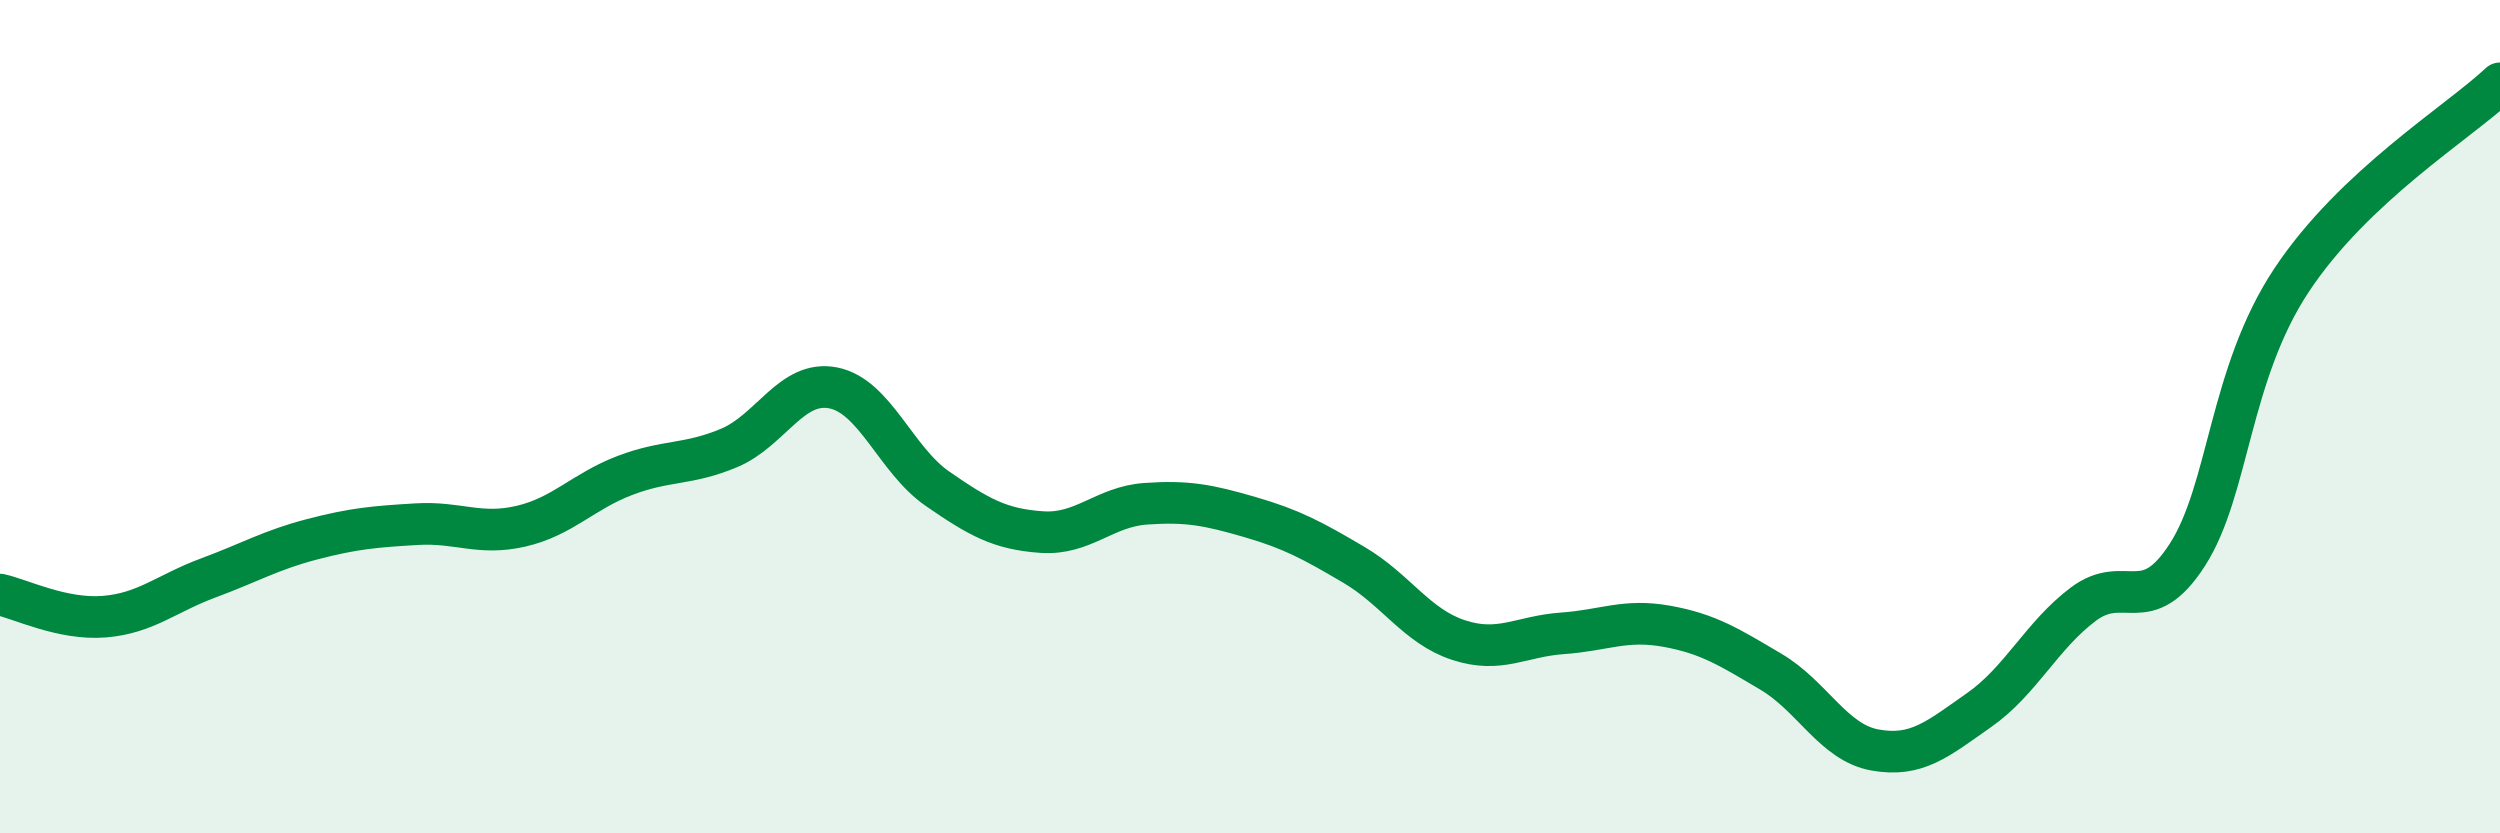
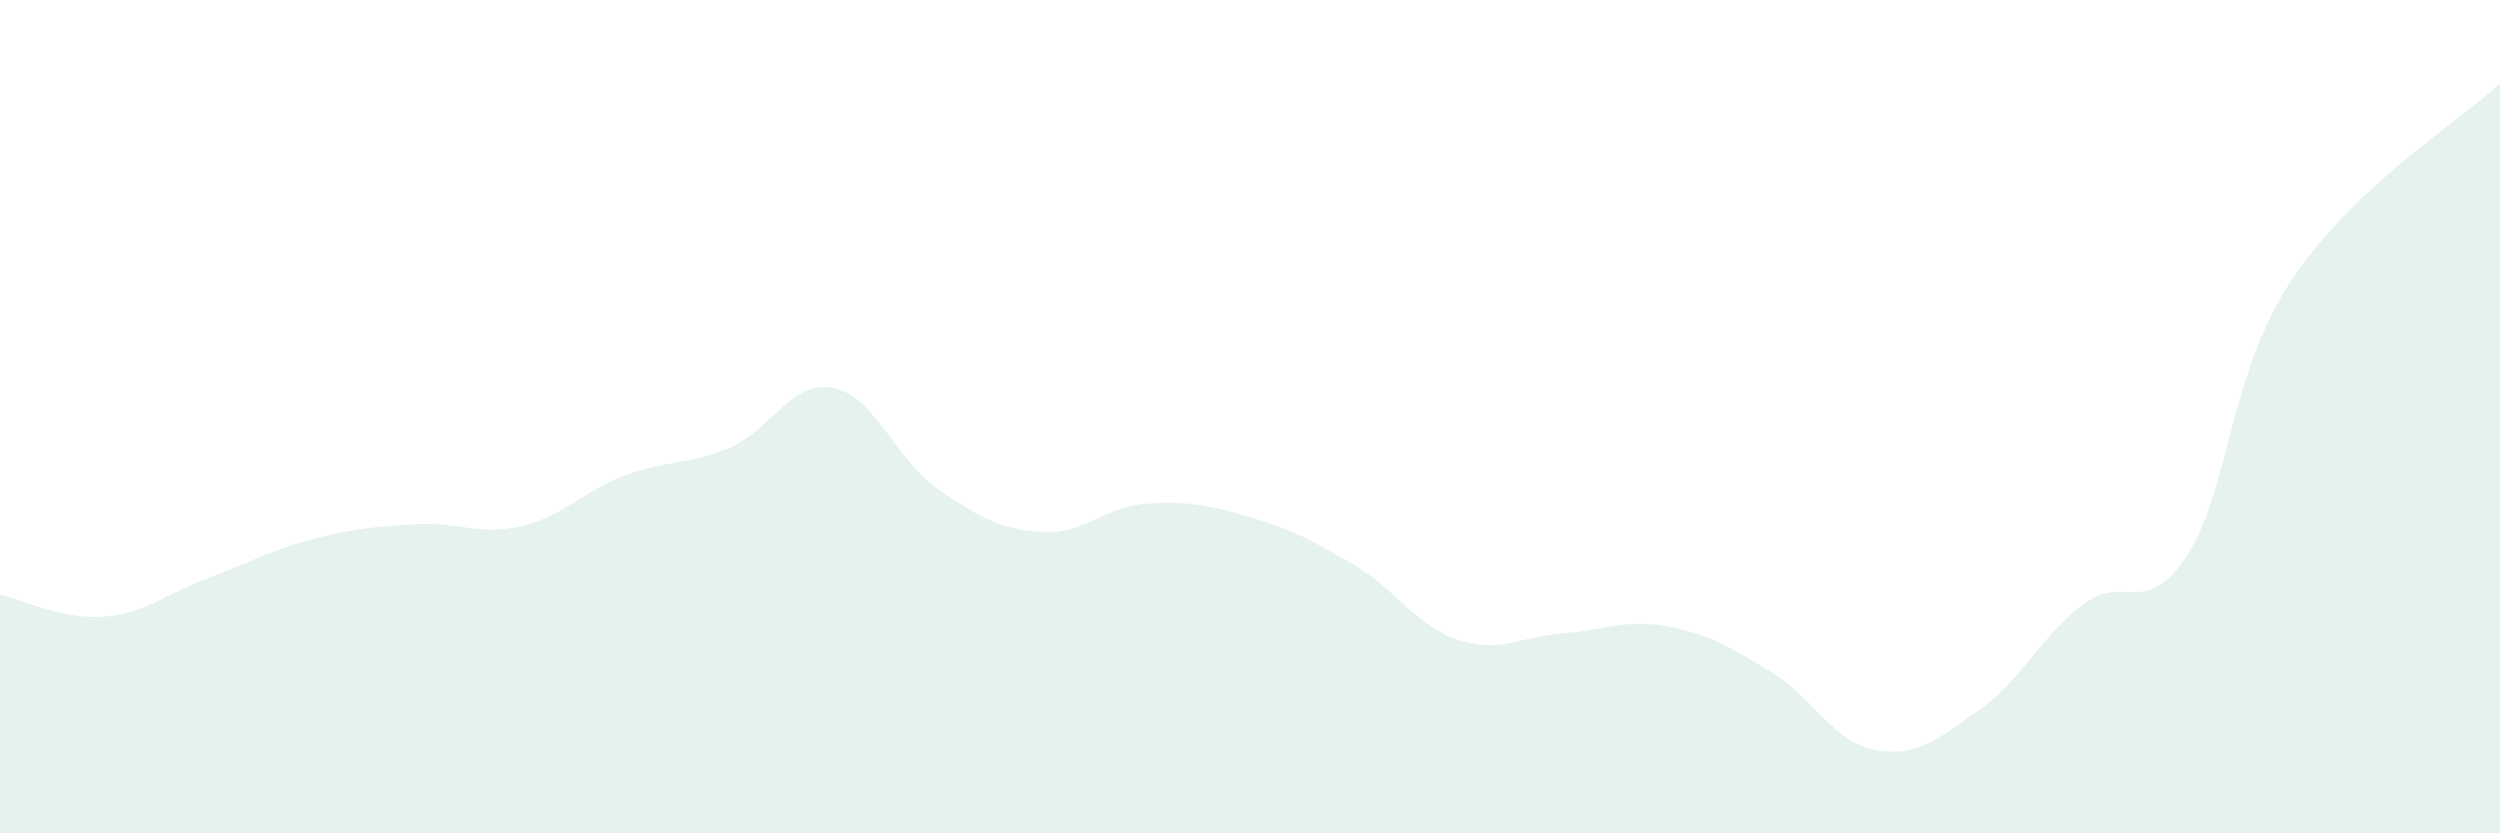
<svg xmlns="http://www.w3.org/2000/svg" width="60" height="20" viewBox="0 0 60 20">
  <path d="M 0,14.27 C 0.5,14.38 1.5,14.88 2.5,14.8 C 3.5,14.72 4,14.24 5,13.87 C 6,13.5 6.5,13.2 7.5,12.94 C 8.5,12.68 9,12.64 10,12.58 C 11,12.52 11.5,12.86 12.5,12.63 C 13.5,12.4 14,11.79 15,11.41 C 16,11.03 16.5,11.17 17.5,10.75 C 18.5,10.33 19,9.11 20,9.31 C 21,9.51 21.5,11.04 22.5,11.73 C 23.5,12.42 24,12.7 25,12.77 C 26,12.84 26.5,12.16 27.5,12.09 C 28.5,12.02 29,12.12 30,12.41 C 31,12.7 31.5,12.97 32.5,13.56 C 33.5,14.15 34,15.03 35,15.36 C 36,15.69 36.5,15.27 37.5,15.2 C 38.5,15.13 39,14.85 40,15.03 C 41,15.21 41.5,15.53 42.5,16.12 C 43.5,16.71 44,17.82 45,18 C 46,18.18 46.5,17.74 47.5,17.04 C 48.5,16.34 49,15.25 50,14.5 C 51,13.75 51.5,14.87 52.5,13.31 C 53.5,11.75 53.5,8.98 55,6.72 C 56.5,4.46 59,2.94 60,2L60 20L0 20Z" fill="#008740" opacity="0.1" stroke-linecap="round" stroke-linejoin="round" />
-   <path d="M 0,14.27 C 0.5,14.38 1.5,14.88 2.5,14.8 C 3.5,14.72 4,14.24 5,13.87 C 6,13.5 6.5,13.2 7.5,12.94 C 8.5,12.68 9,12.64 10,12.58 C 11,12.52 11.5,12.86 12.5,12.63 C 13.5,12.4 14,11.79 15,11.41 C 16,11.03 16.5,11.17 17.5,10.75 C 18.5,10.33 19,9.11 20,9.31 C 21,9.51 21.5,11.04 22.5,11.73 C 23.5,12.42 24,12.7 25,12.77 C 26,12.84 26.5,12.16 27.5,12.09 C 28.5,12.02 29,12.12 30,12.41 C 31,12.7 31.5,12.97 32.5,13.56 C 33.5,14.15 34,15.03 35,15.36 C 36,15.69 36.5,15.27 37.5,15.2 C 38.5,15.13 39,14.85 40,15.03 C 41,15.21 41.5,15.53 42.5,16.12 C 43.5,16.71 44,17.82 45,18 C 46,18.18 46.5,17.74 47.5,17.04 C 48.5,16.34 49,15.25 50,14.5 C 51,13.75 51.5,14.87 52.5,13.31 C 53.5,11.75 53.5,8.98 55,6.72 C 56.5,4.46 59,2.94 60,2" stroke="#008740" stroke-width="1" fill="none" stroke-linecap="round" stroke-linejoin="round" />
</svg>